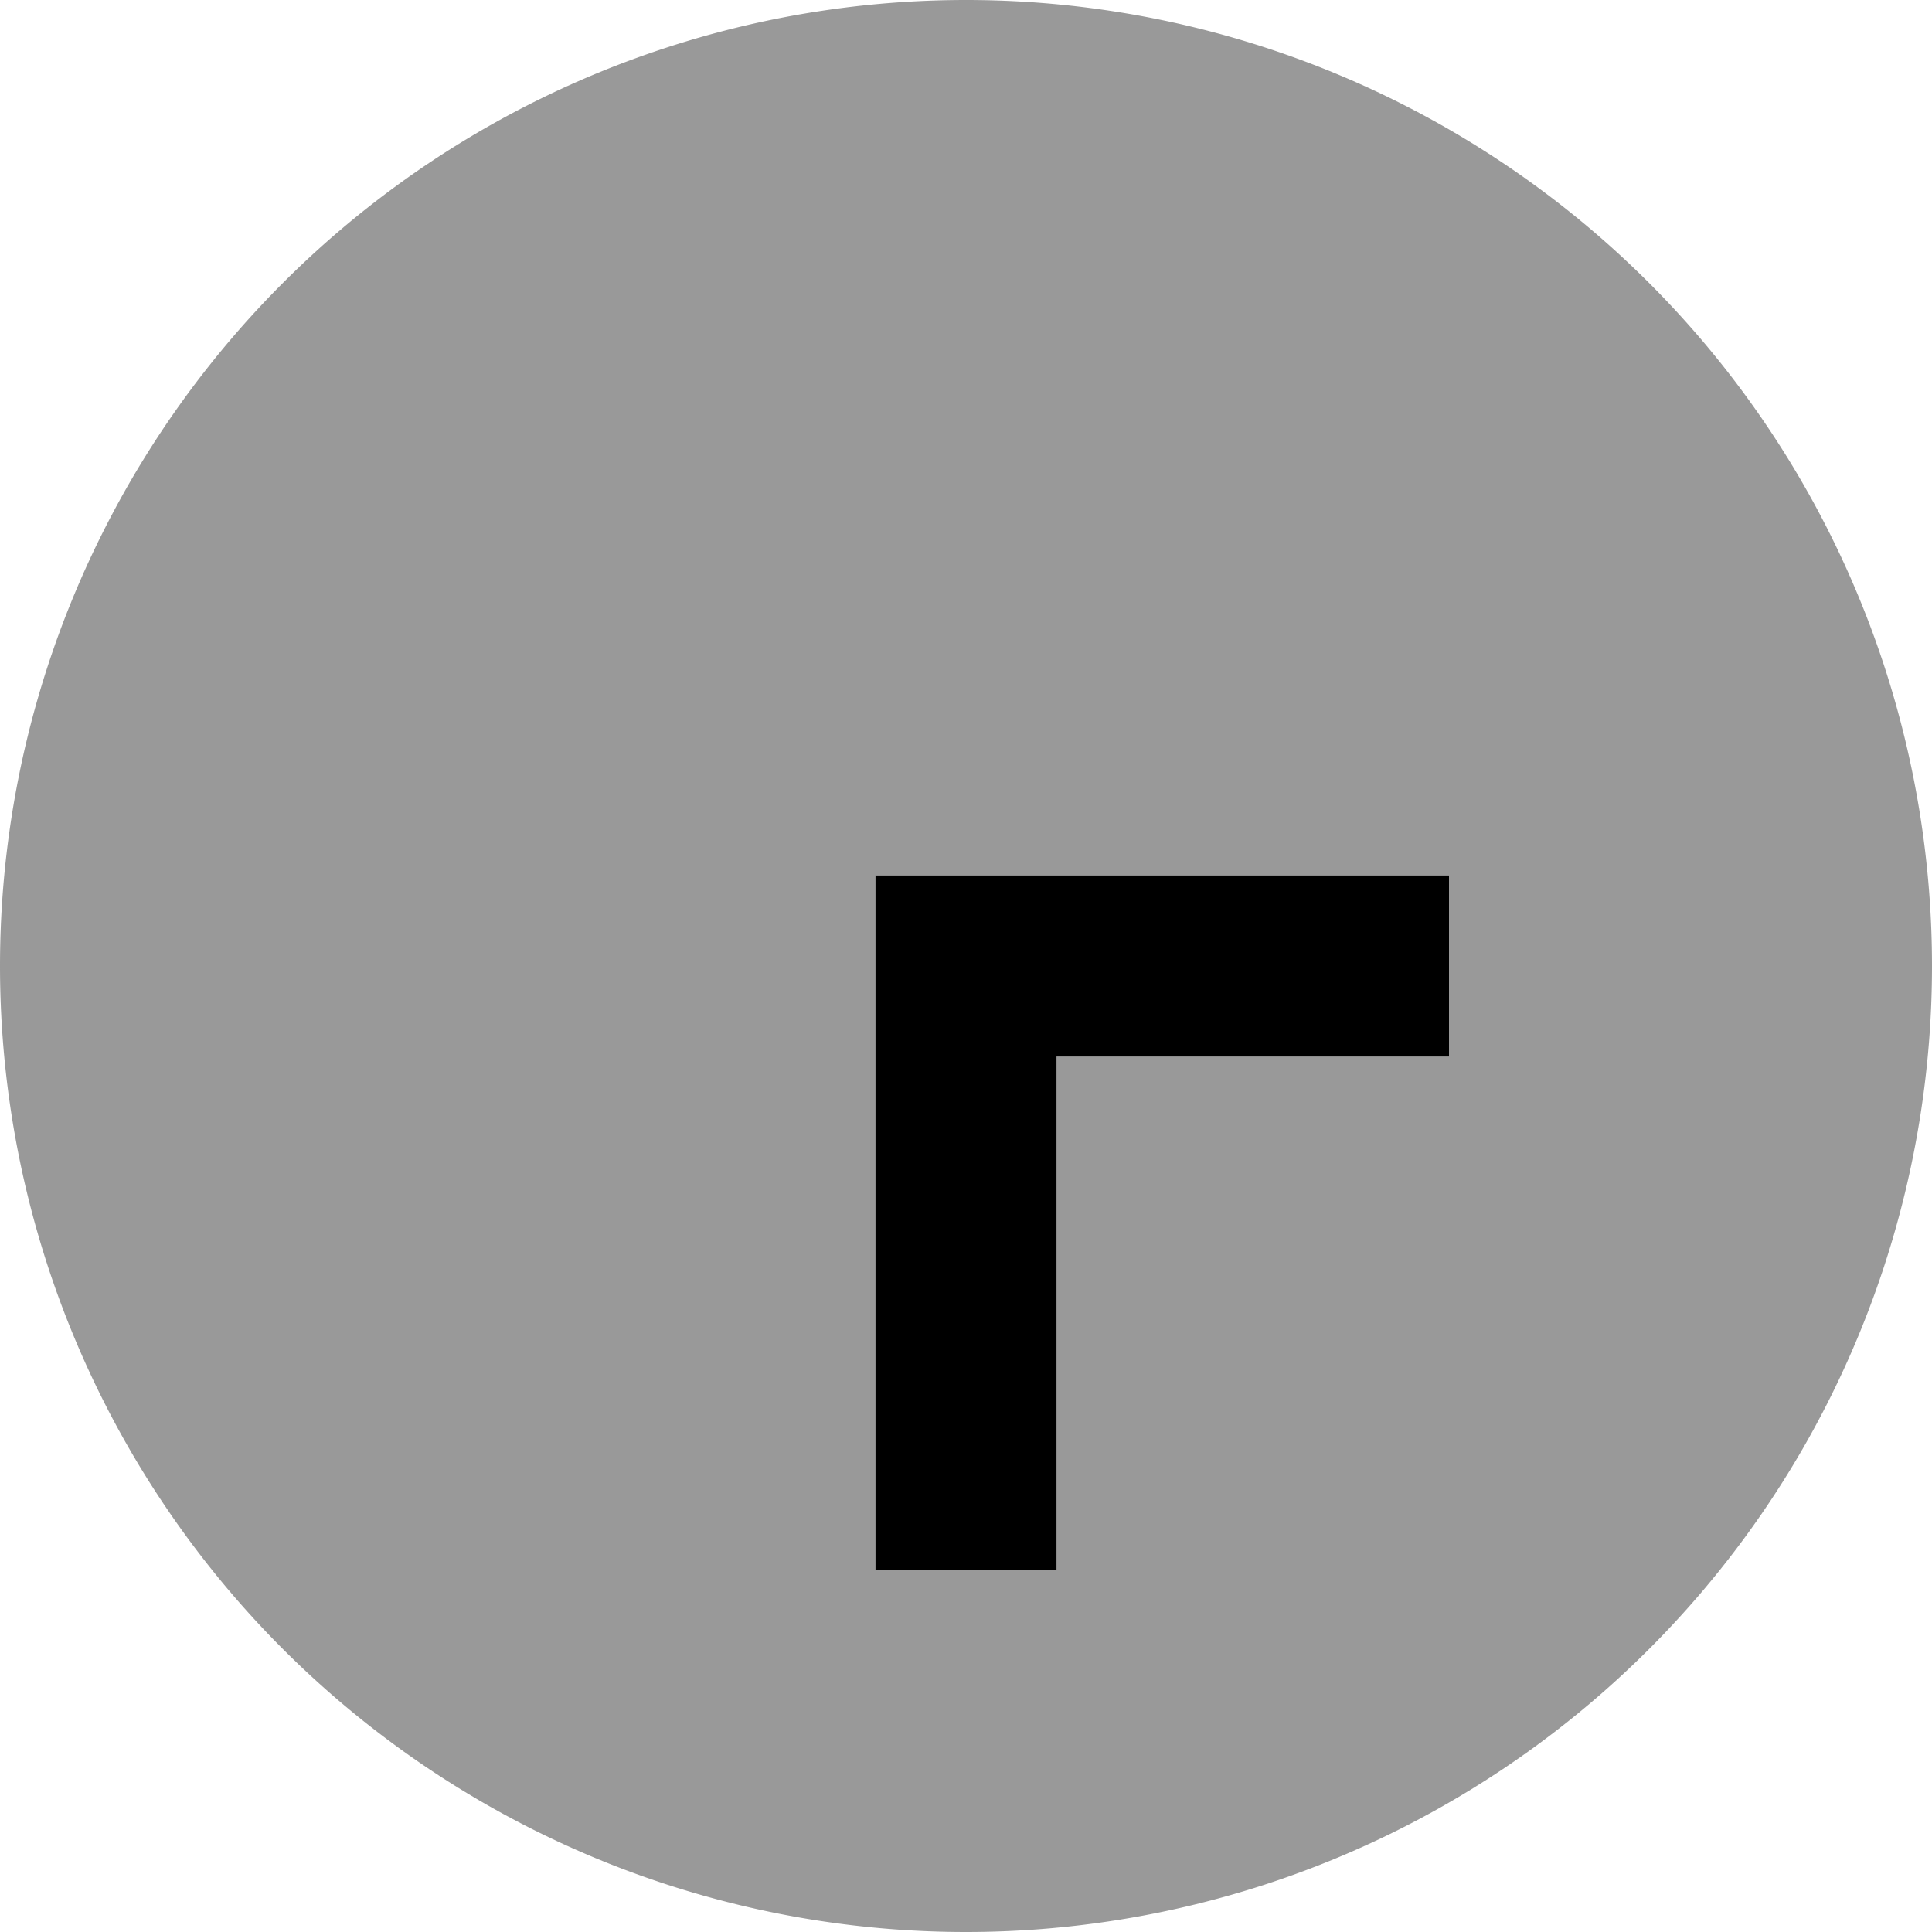
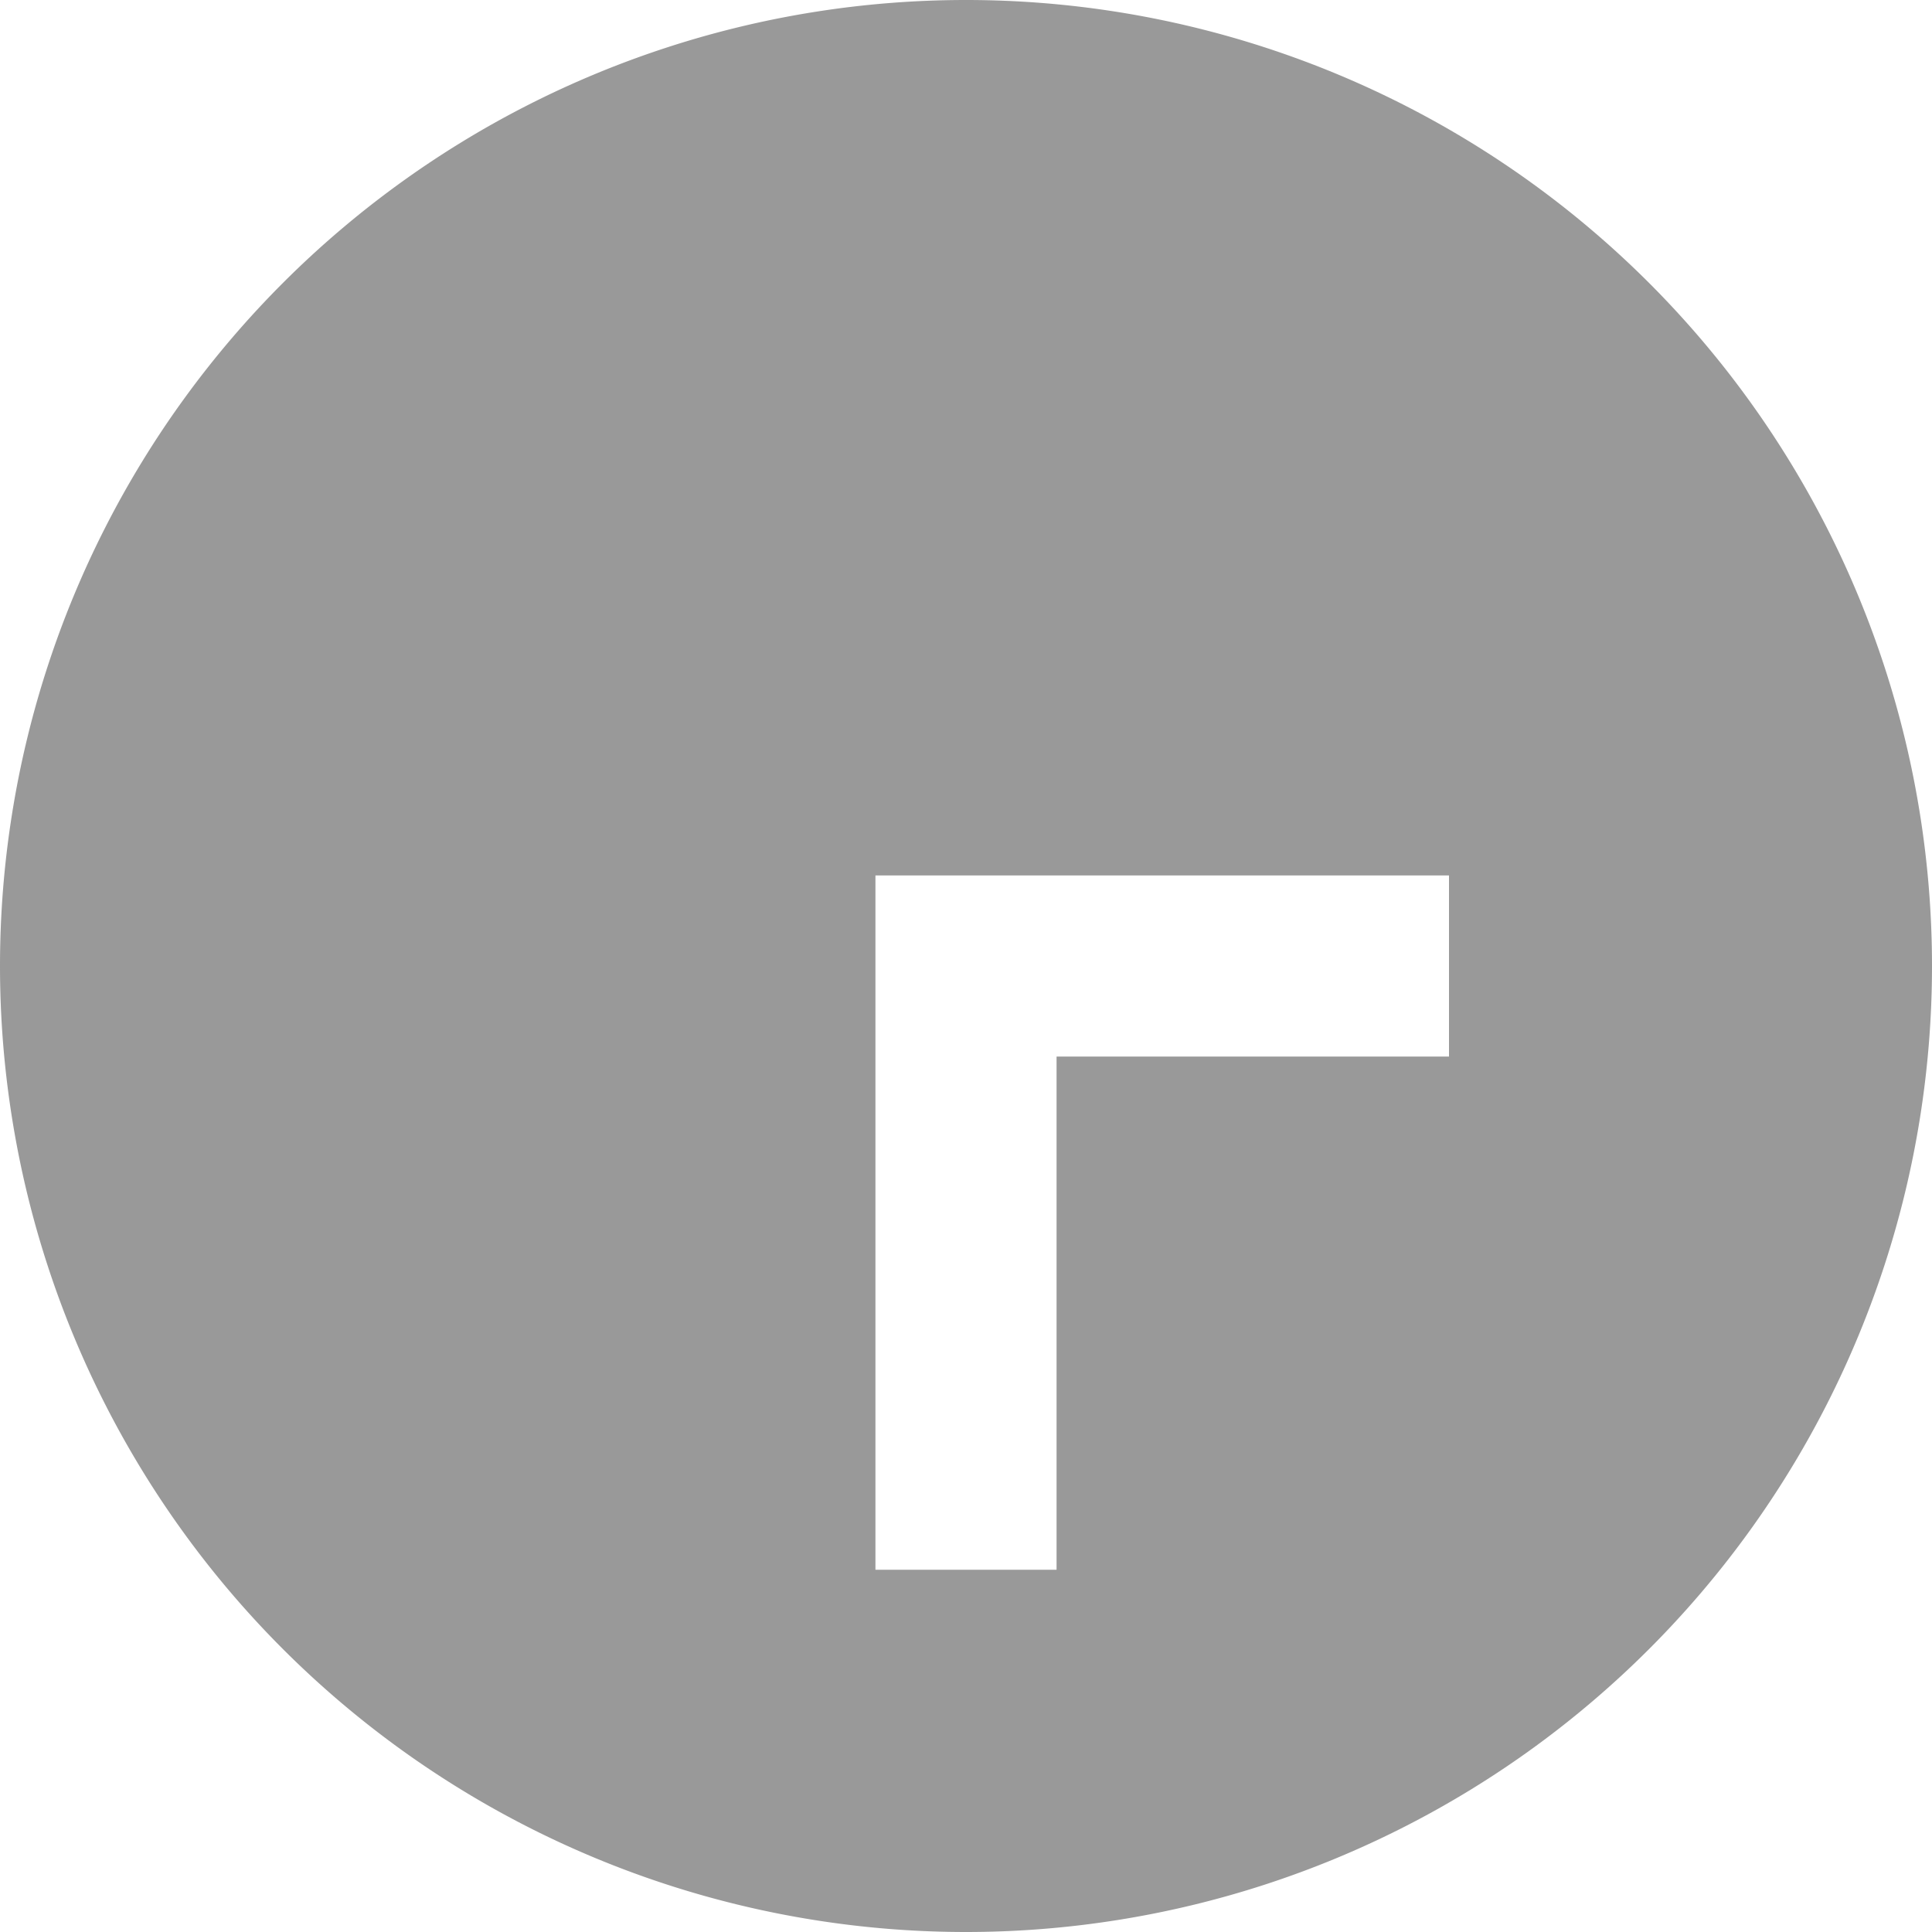
<svg xmlns="http://www.w3.org/2000/svg" viewBox="0 0 512 512">
  <defs>
    <style>.fa-secondary{opacity:.4}</style>
  </defs>
  <path class="fa-secondary" d="M0 256a256 256 0 1 0 512 0A256 256 0 1 0 0 256zm232-24l24 0 104 0 24 0 0 48-24 0-80 0 0 112 0 24-48 0 0-24 0-136 0-24z" />
-   <path class="fa-primary" d="M232 416l0-24 0-136 0-24 24 0 104 0 24 0 0 48-24 0-80 0 0 112 0 24-48 0z" />
</svg>